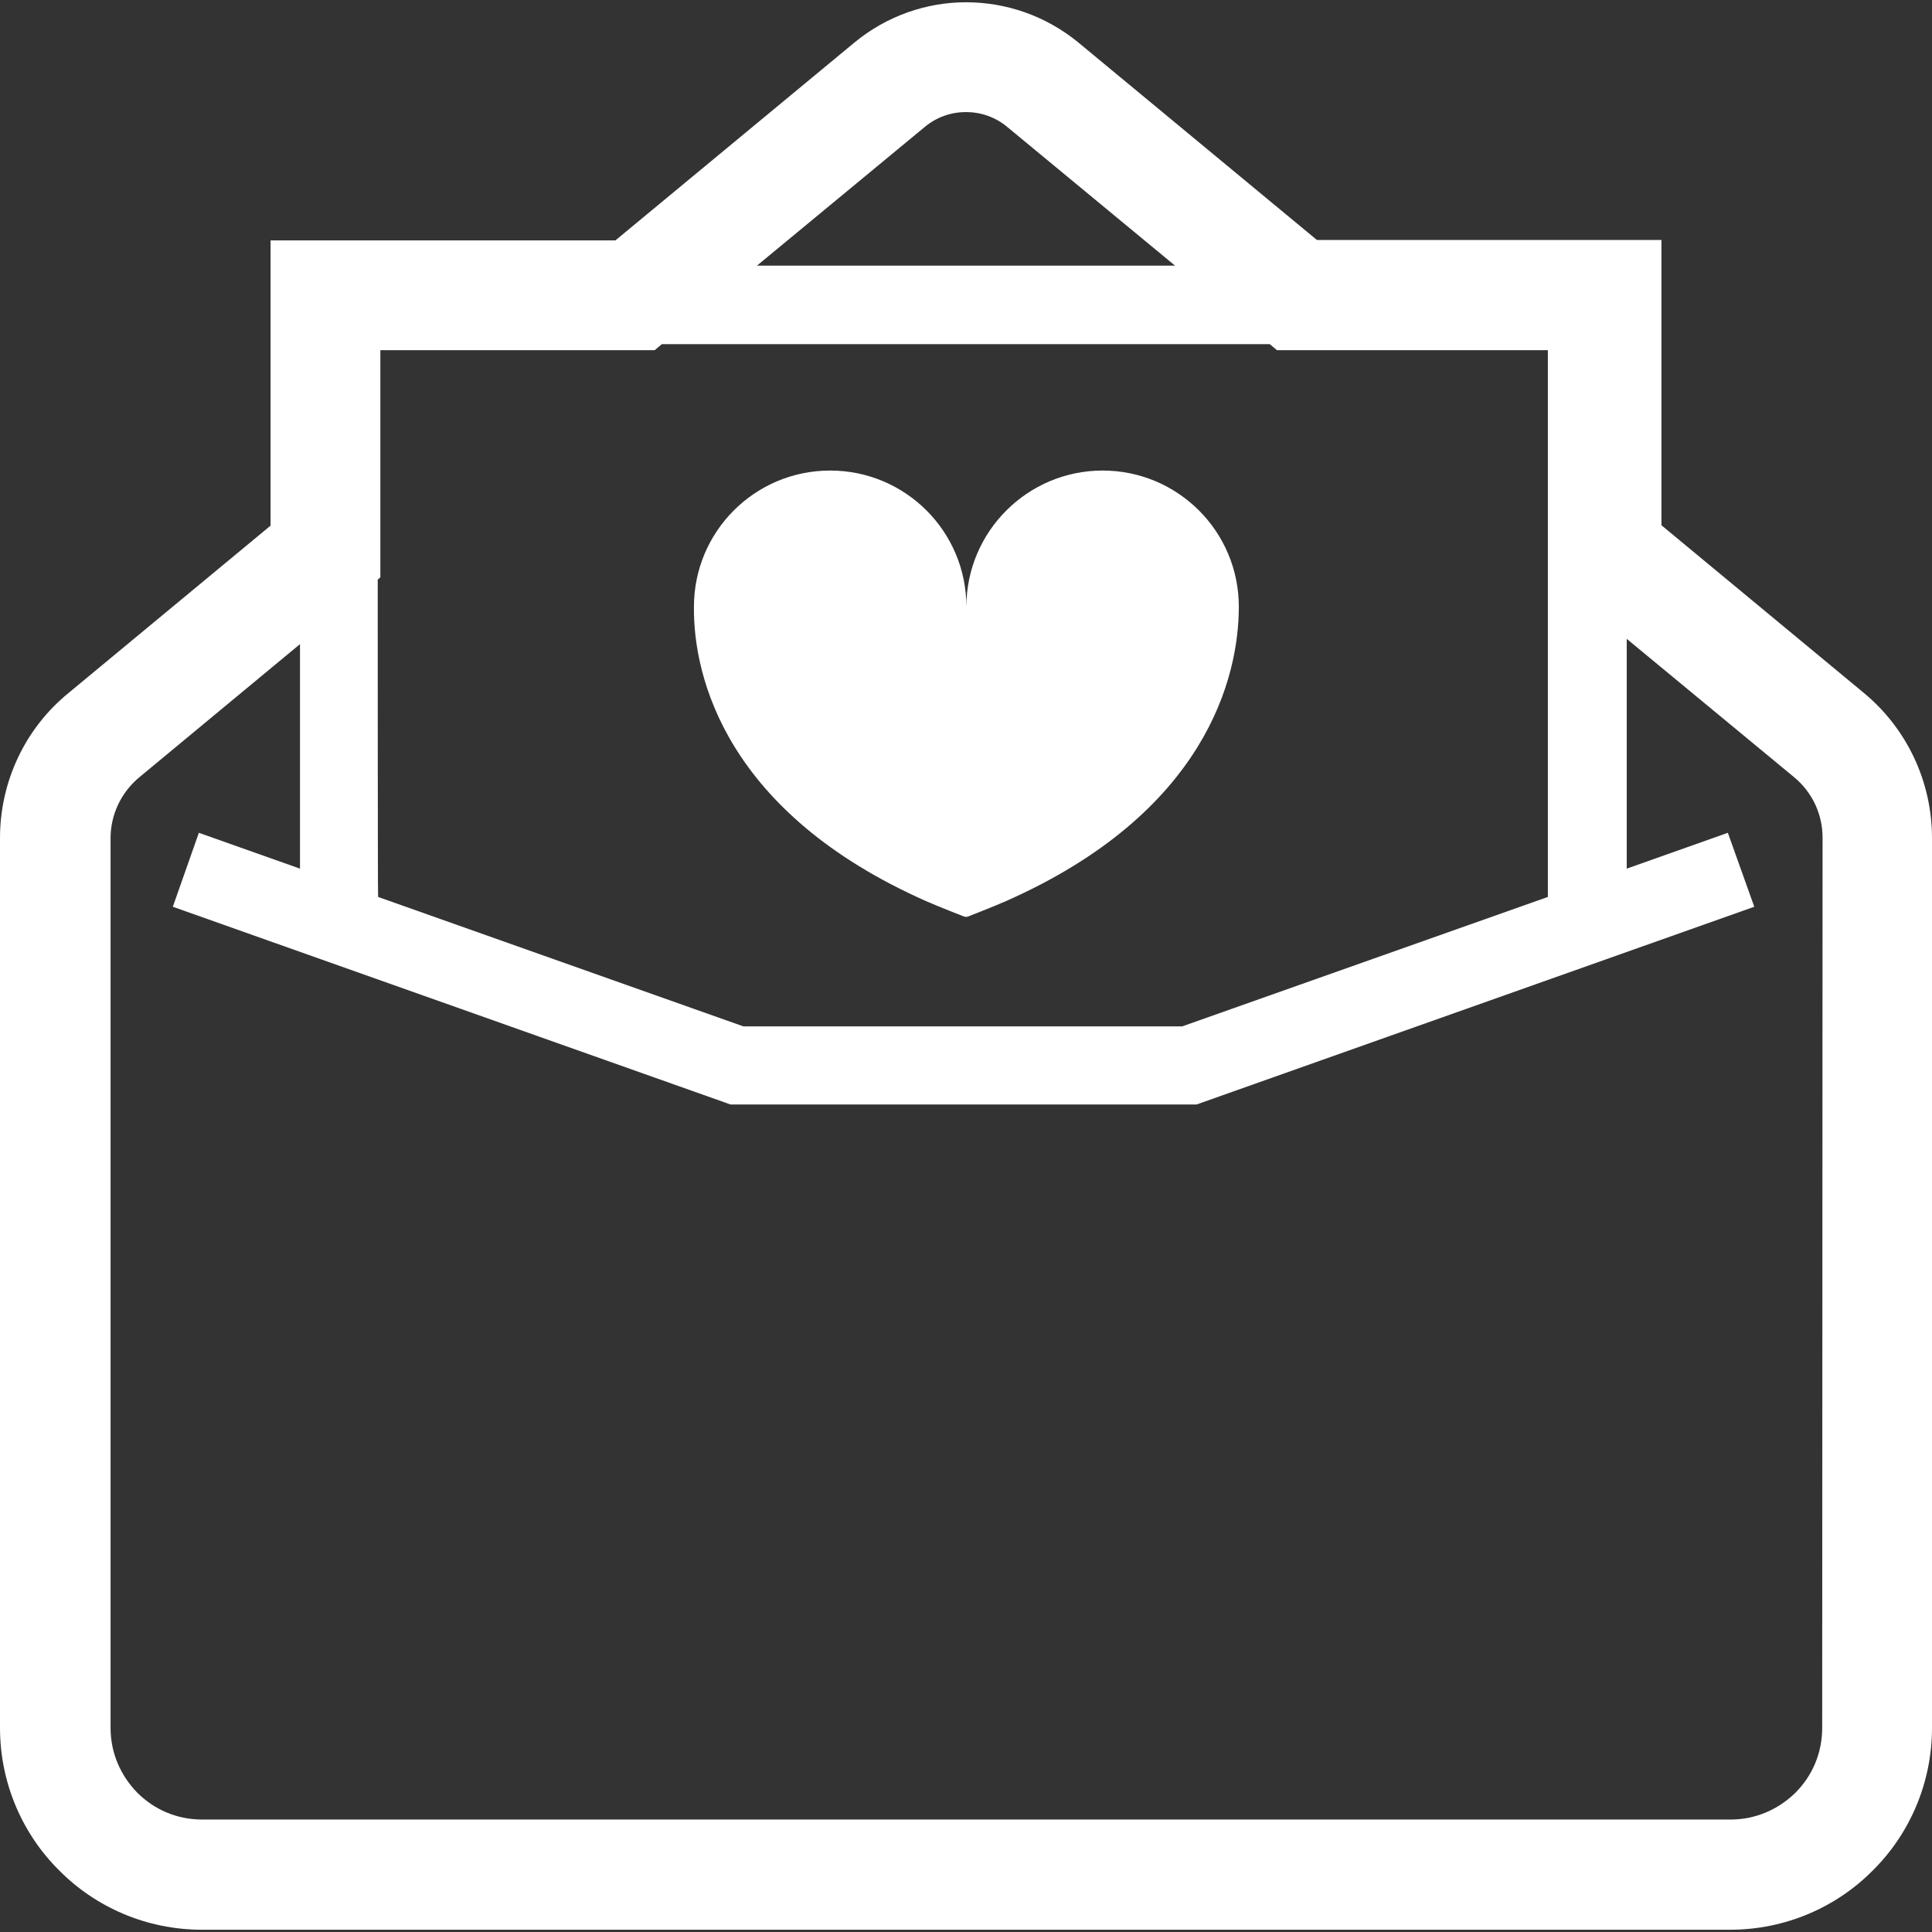
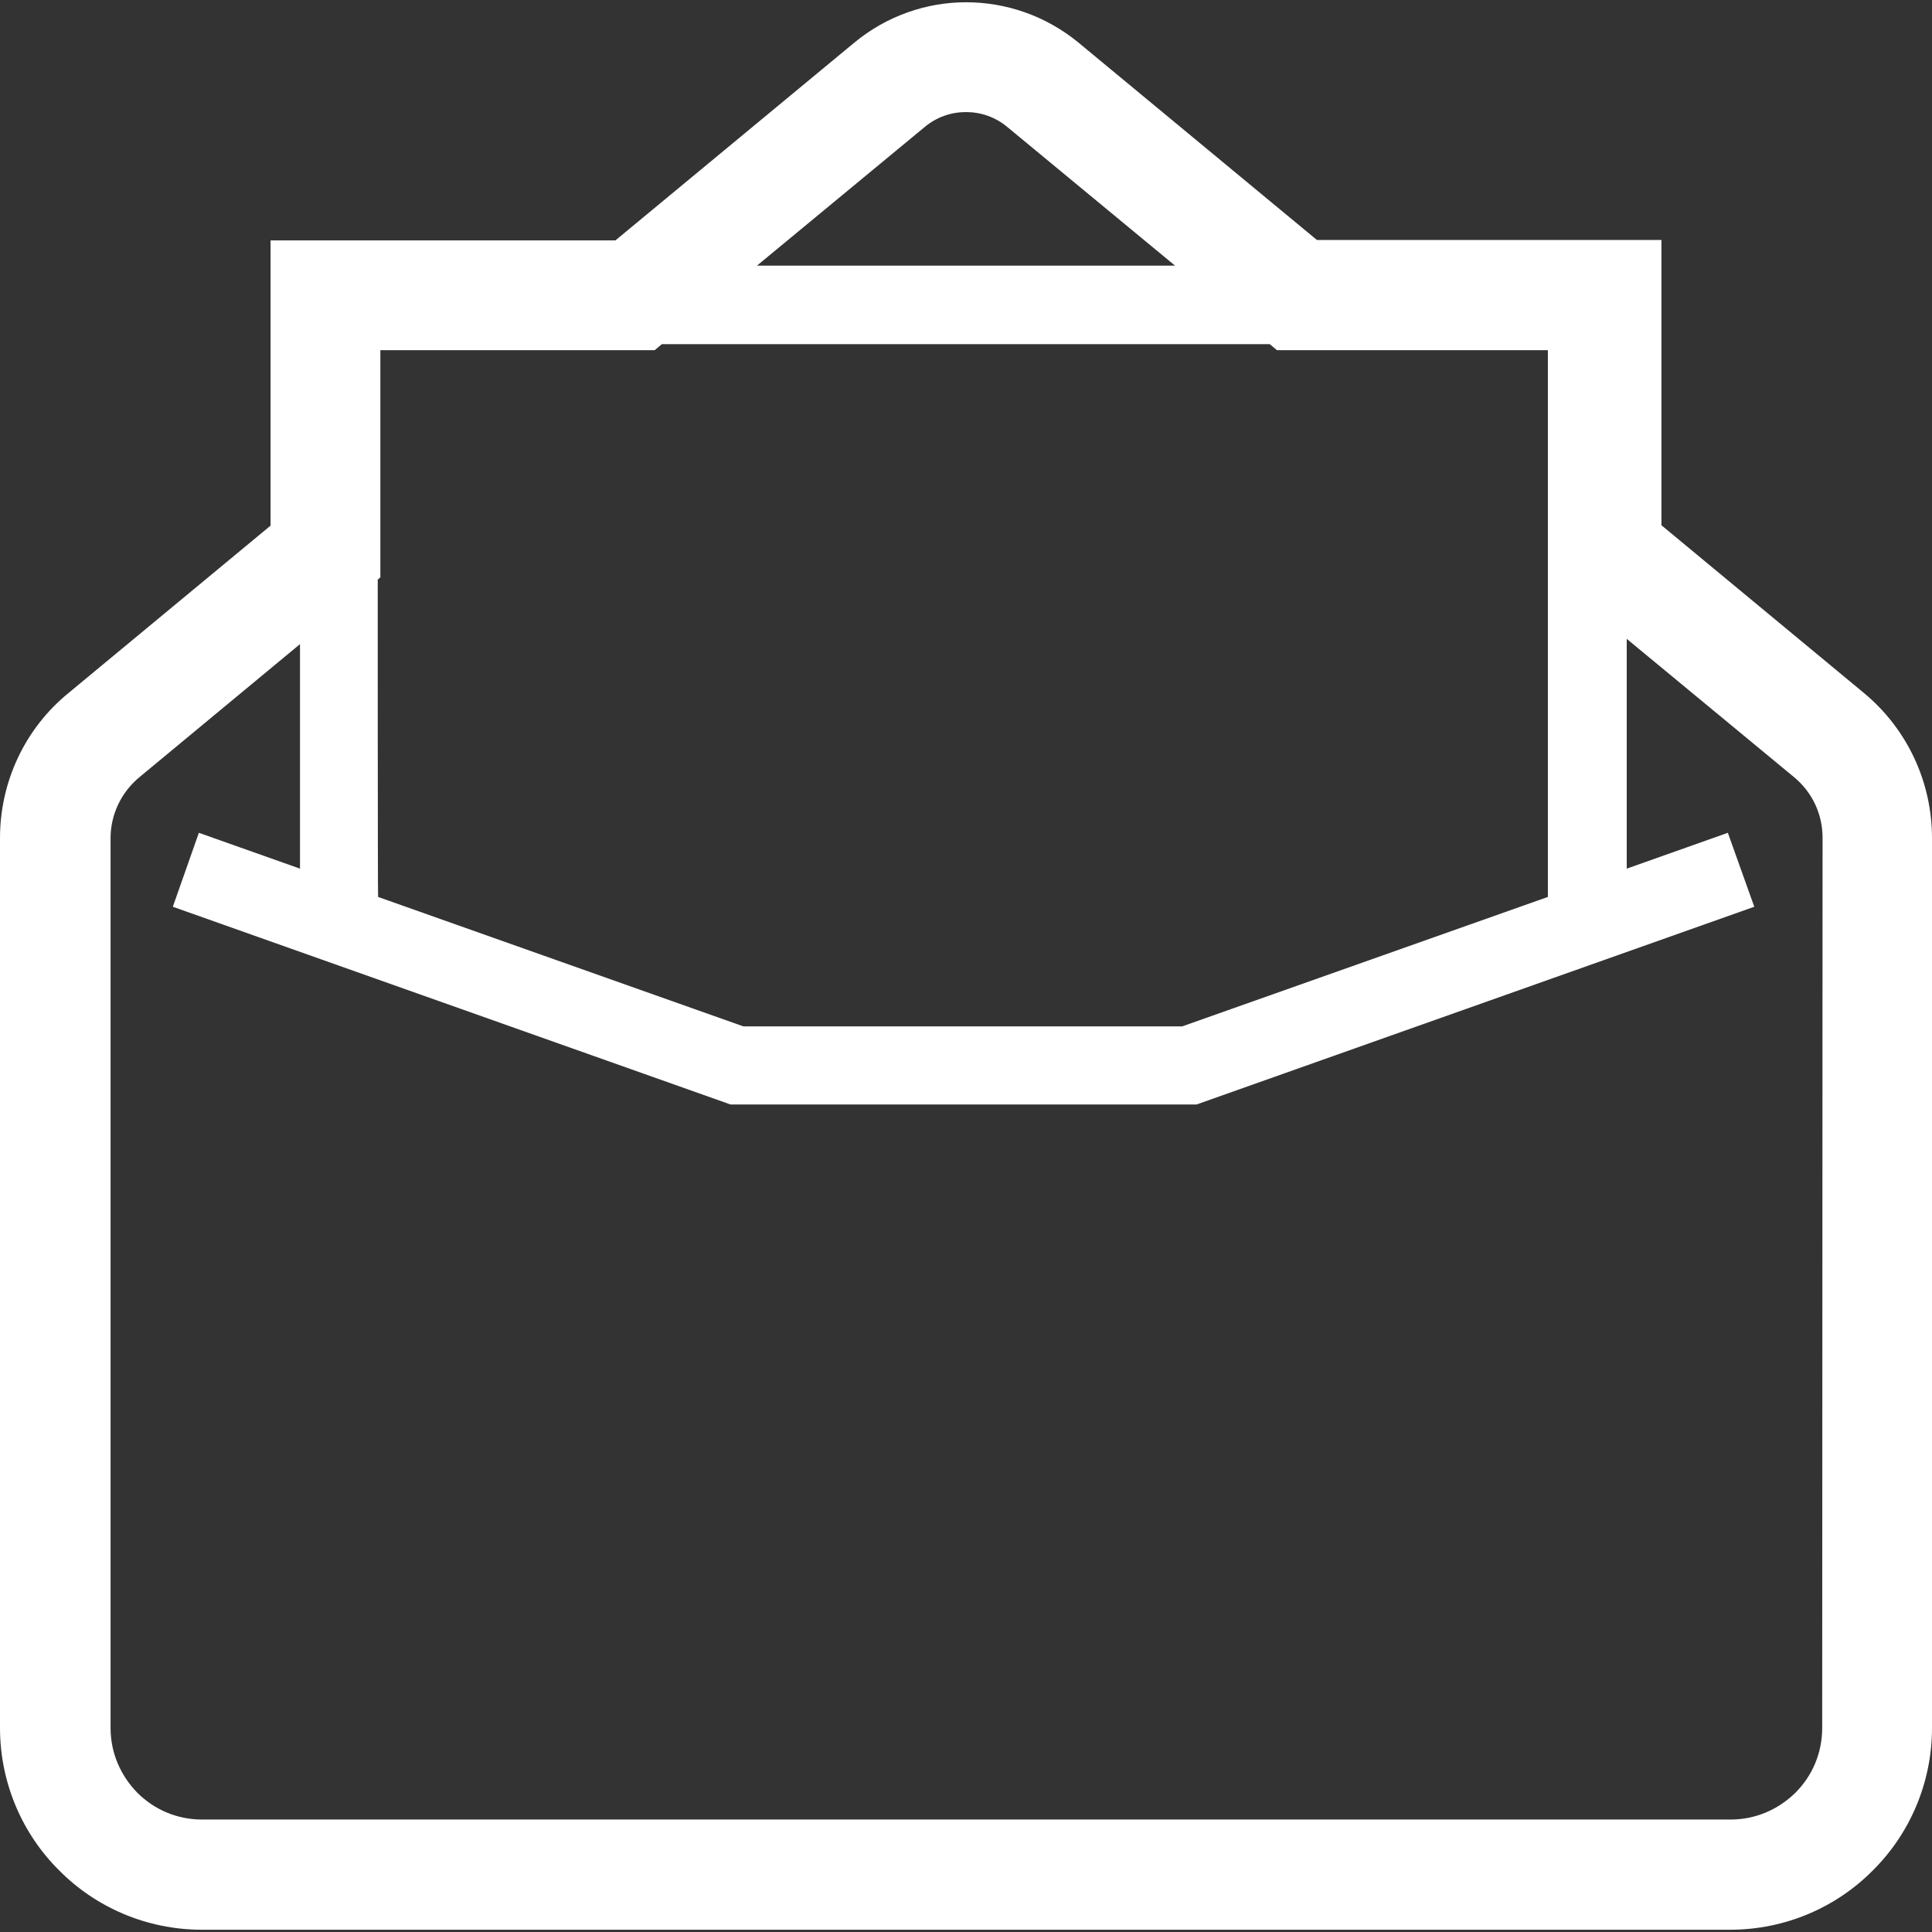
<svg xmlns="http://www.w3.org/2000/svg" version="1.1" id="_x32_" x="0px" y="0px" viewBox="0 0 512 512" style="enable-background:new 0 0 512 512;" xml:space="preserve">
  <rect x="0" y="0" width="512" height="512" fill="#333333" stroke="none" />
  <style type="text/css">
	.st0{fill:#FFFFFF;}
</style>
  <g>
-     <path class="st0" d="M245.4,238.8c3.4,1.5,10.1,4.1,10.1,4.1l0.5,0.1l0.5-0.1c0,0,6.7-2.6,10.1-4.1c52.9-23.4,61.7-59.2,61.7-78   c0-20-16.2-36.1-36.1-36.1s-36.1,16.2-36.1,36.1c0-20-16.2-36.1-36.1-36.1c-20,0-36.1,16.2-36.1,36.1   C183.7,179.6,192.6,215.4,245.4,238.8z" />
    <path class="st0" d="M493.9,183.6l-53.6-44.4V63.6H349l-63.3-52.4C277,4.1,266.5,0.6,256,0.6s-21,3.6-29.6,10.7l-63.3,52.4H71.7   v75.6l-53.6,44.4C6.6,193.1,0,207.2,0,222.1v235.8c0,14.7,6,28.2,15.7,37.8c9.6,9.7,23.1,15.7,37.8,15.7h405   c14.7,0,28.2-6,37.8-15.7c9.7-9.6,15.7-23.1,15.7-37.8V222.1C512,207.2,505.4,193.1,493.9,183.6z M245,33.7c3.2-2.7,7.1-4,11-4   s7.8,1.3,11,4l44.4,36.7H200.6L245,33.7z M100.1,153.6l0.7-0.6V92.8h72.7l1.9-1.6h161.1l1.9,1.6h71.8v144.9L313.3,272H197   l-96.8-34.3C100.1,237.7,100.1,153.6,100.1,153.6z M482.9,457.9c0,6.8-2.7,12.8-7.1,17.2c-4.5,4.4-10.5,7.1-17.2,7.1h-405   c-6.8,0-12.8-2.7-17.2-7.1c-4.4-4.5-7.1-10.5-7.1-17.2V222.1c0-6.2,2.8-12.1,7.6-16.1l42.6-35.3v59.5l-26.8-9.5l-6.9,19.6   l147.8,52.4h123.5l147.8-52.4l-7-19.6l-26.8,9.5v-60.9l44.4,36.7c4.8,4,7.5,9.8,7.5,16L482.9,457.9L482.9,457.9z" />
  </g>
</svg>